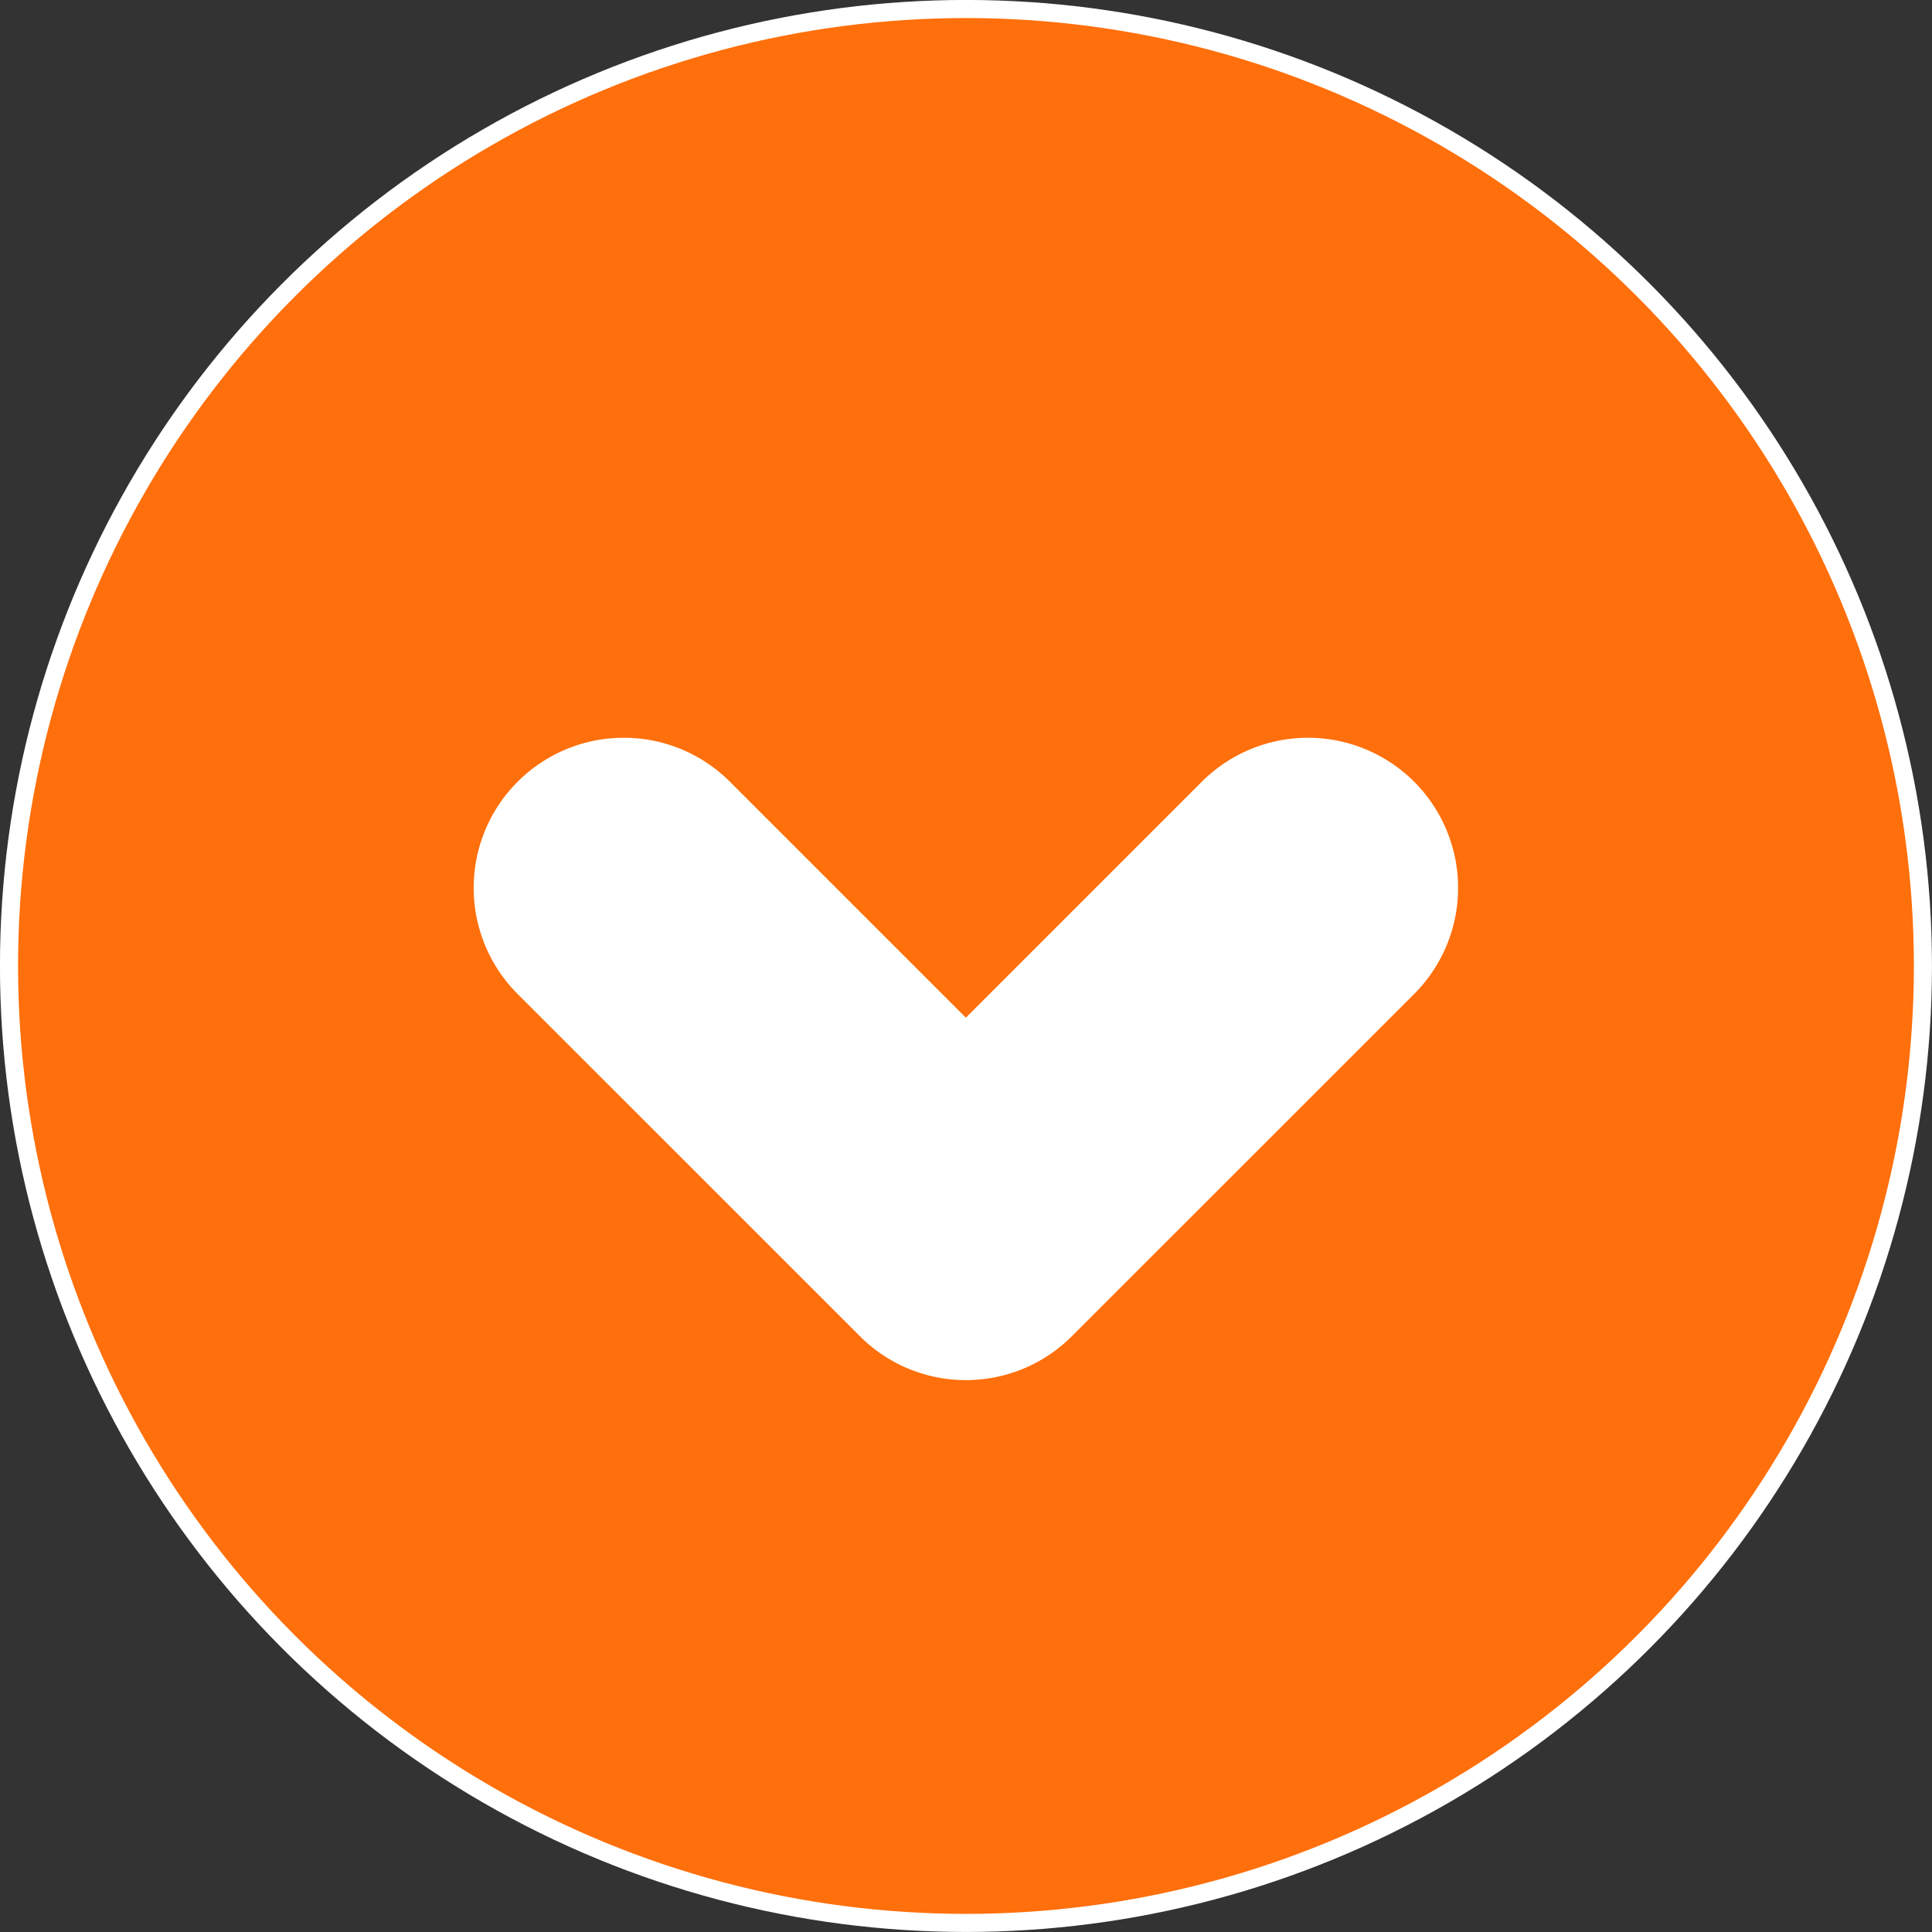
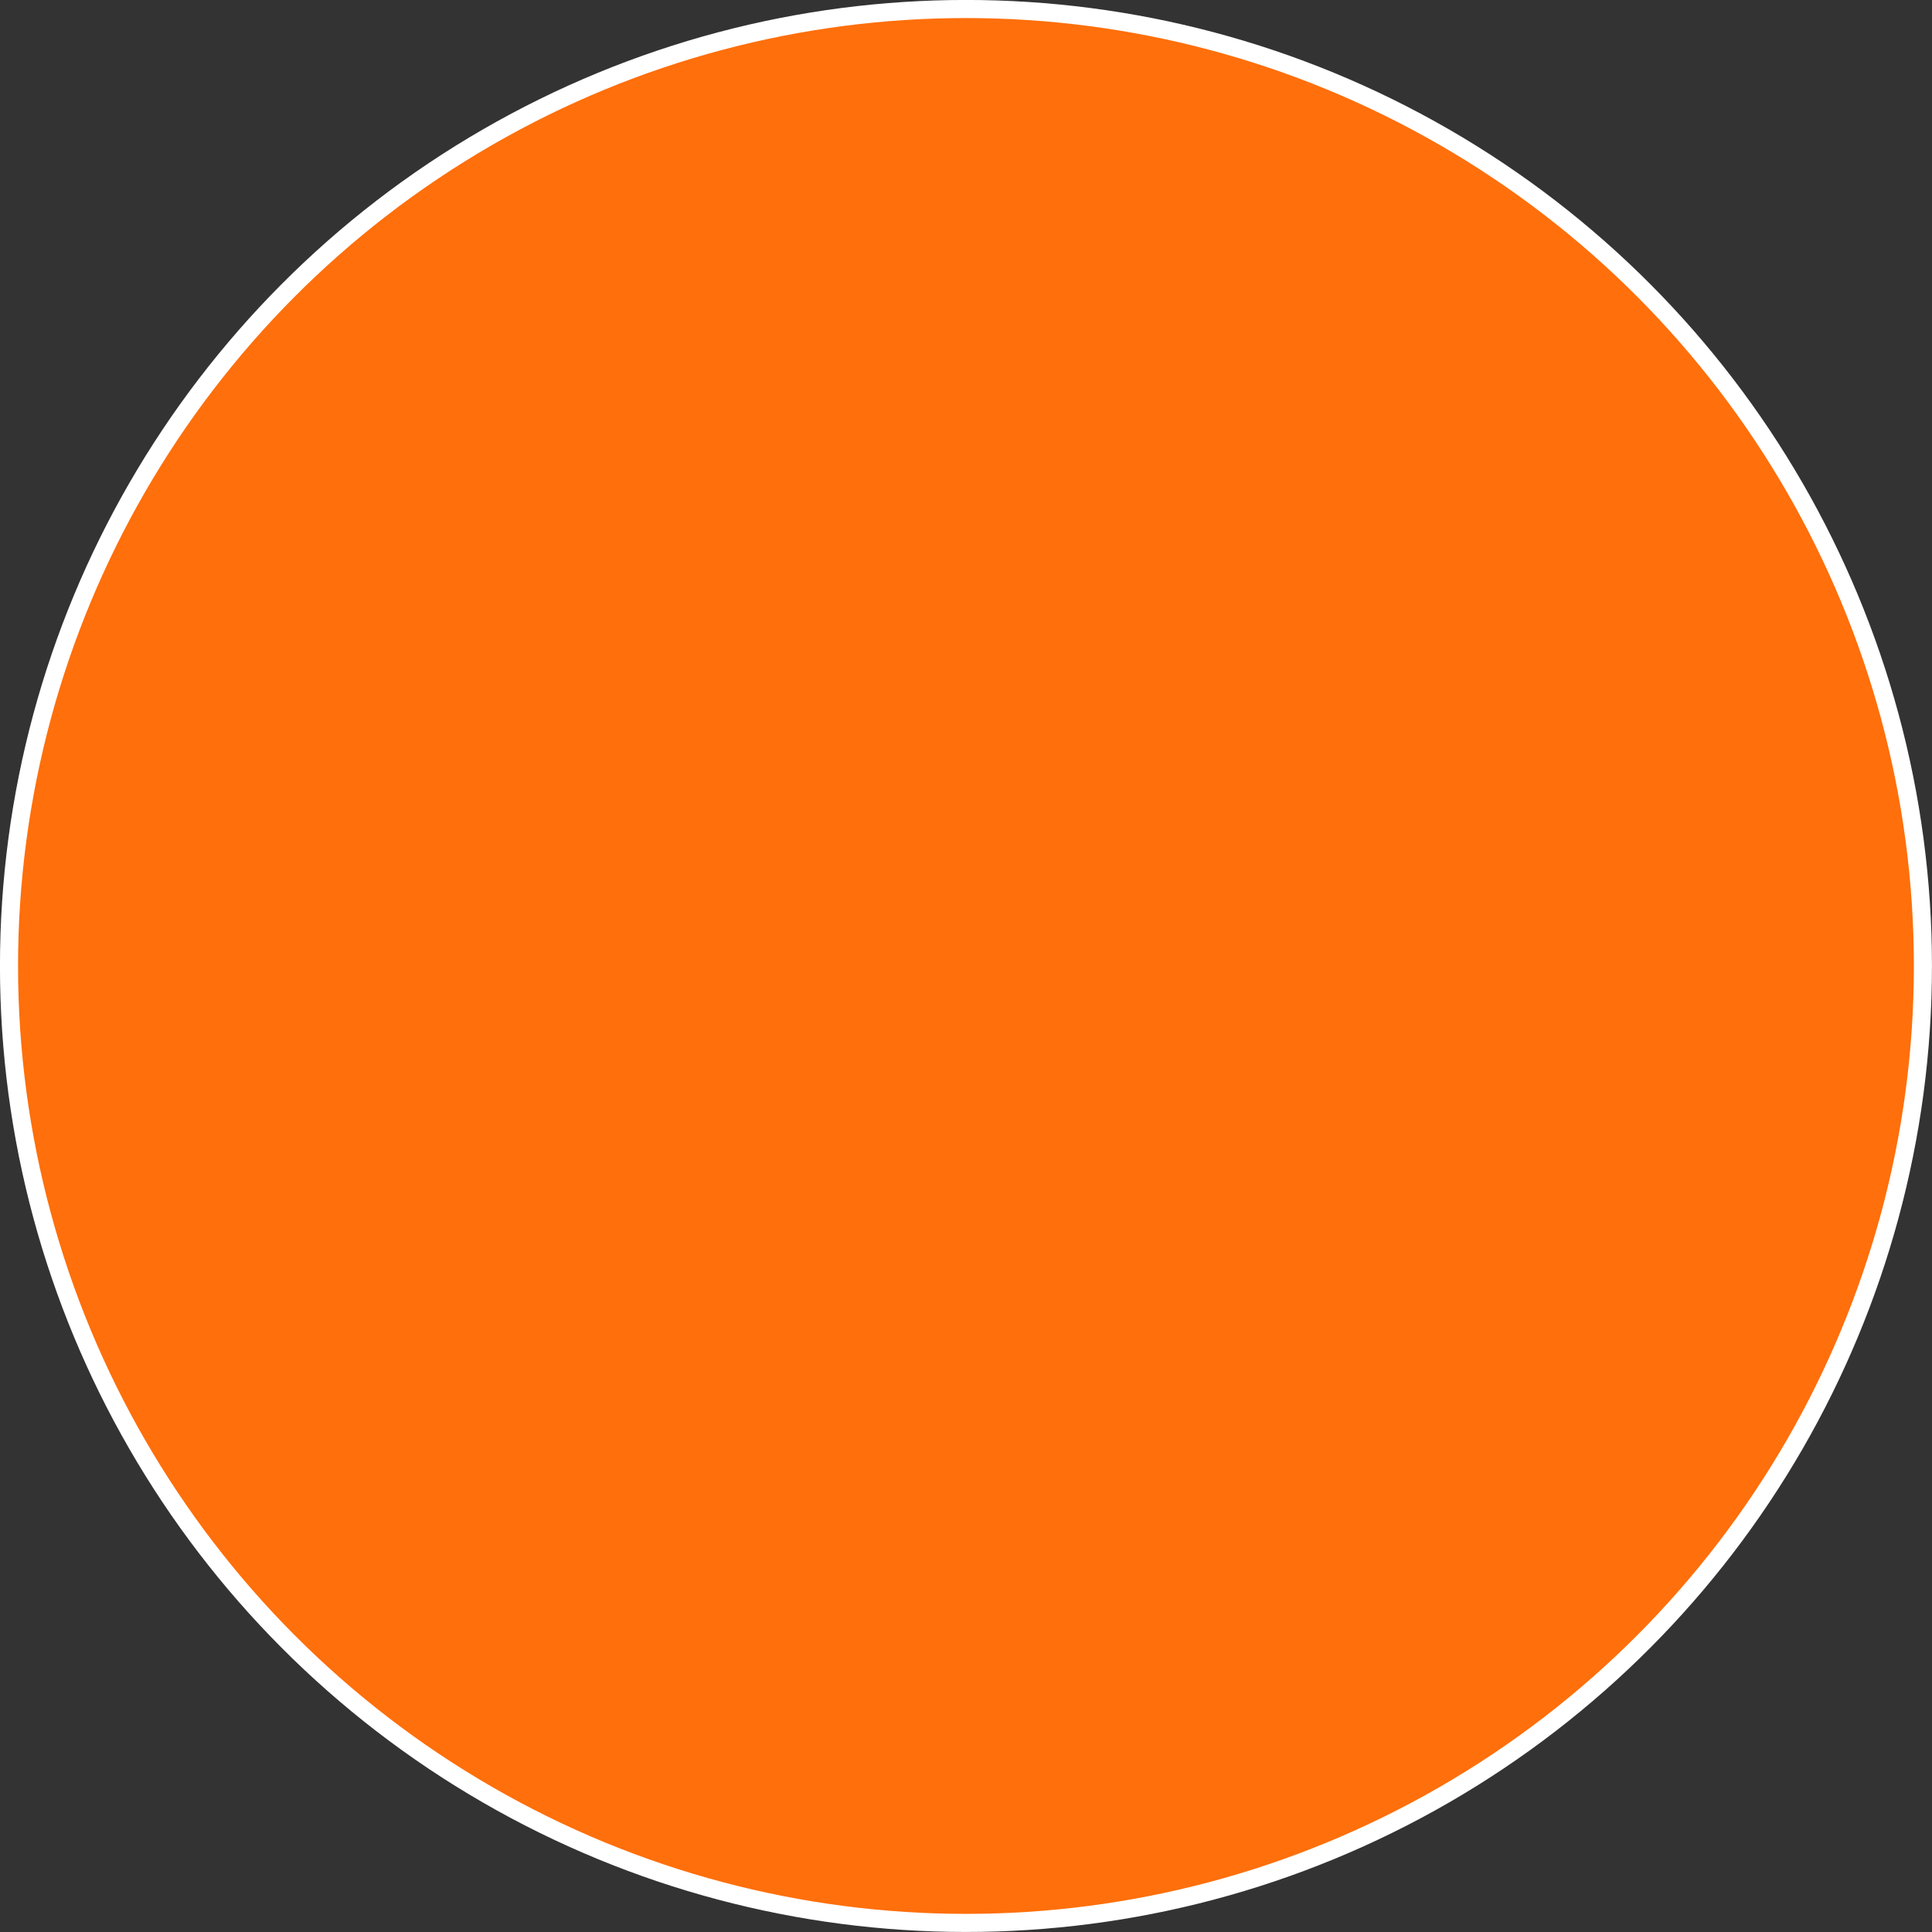
<svg xmlns="http://www.w3.org/2000/svg" width="25.741" height="25.741" viewBox="0 0 25.741 25.741">
  <rect x="0" y="0" width="25.741" height="25.741" fill="#333333" stroke="none" />
  <g id="ico_arrow_down" transform="translate(-227.38 -171.38)">
    <circle id="楕円形_14" data-name="楕円形 14" cx="12.75" cy="12.75" r="12.75" transform="translate(227.5 171.5)" fill="#ff6f0b" stroke="#fff" stroke-miterlimit="10" stroke-width="0.241" />
-     <path id="パス_6344" data-name="パス 6344" d="M240.25,189.768a1.994,1.994,0,0,1-1.414-.586l-4.559-4.558a2,2,0,1,1,2.828-2.829l3.144,3.144,3.144-3.144a2,2,0,0,1,2.828,2.829l-4.559,4.558A1.994,1.994,0,0,1,240.25,189.768Z" fill="#fff" />
  </g>
</svg>